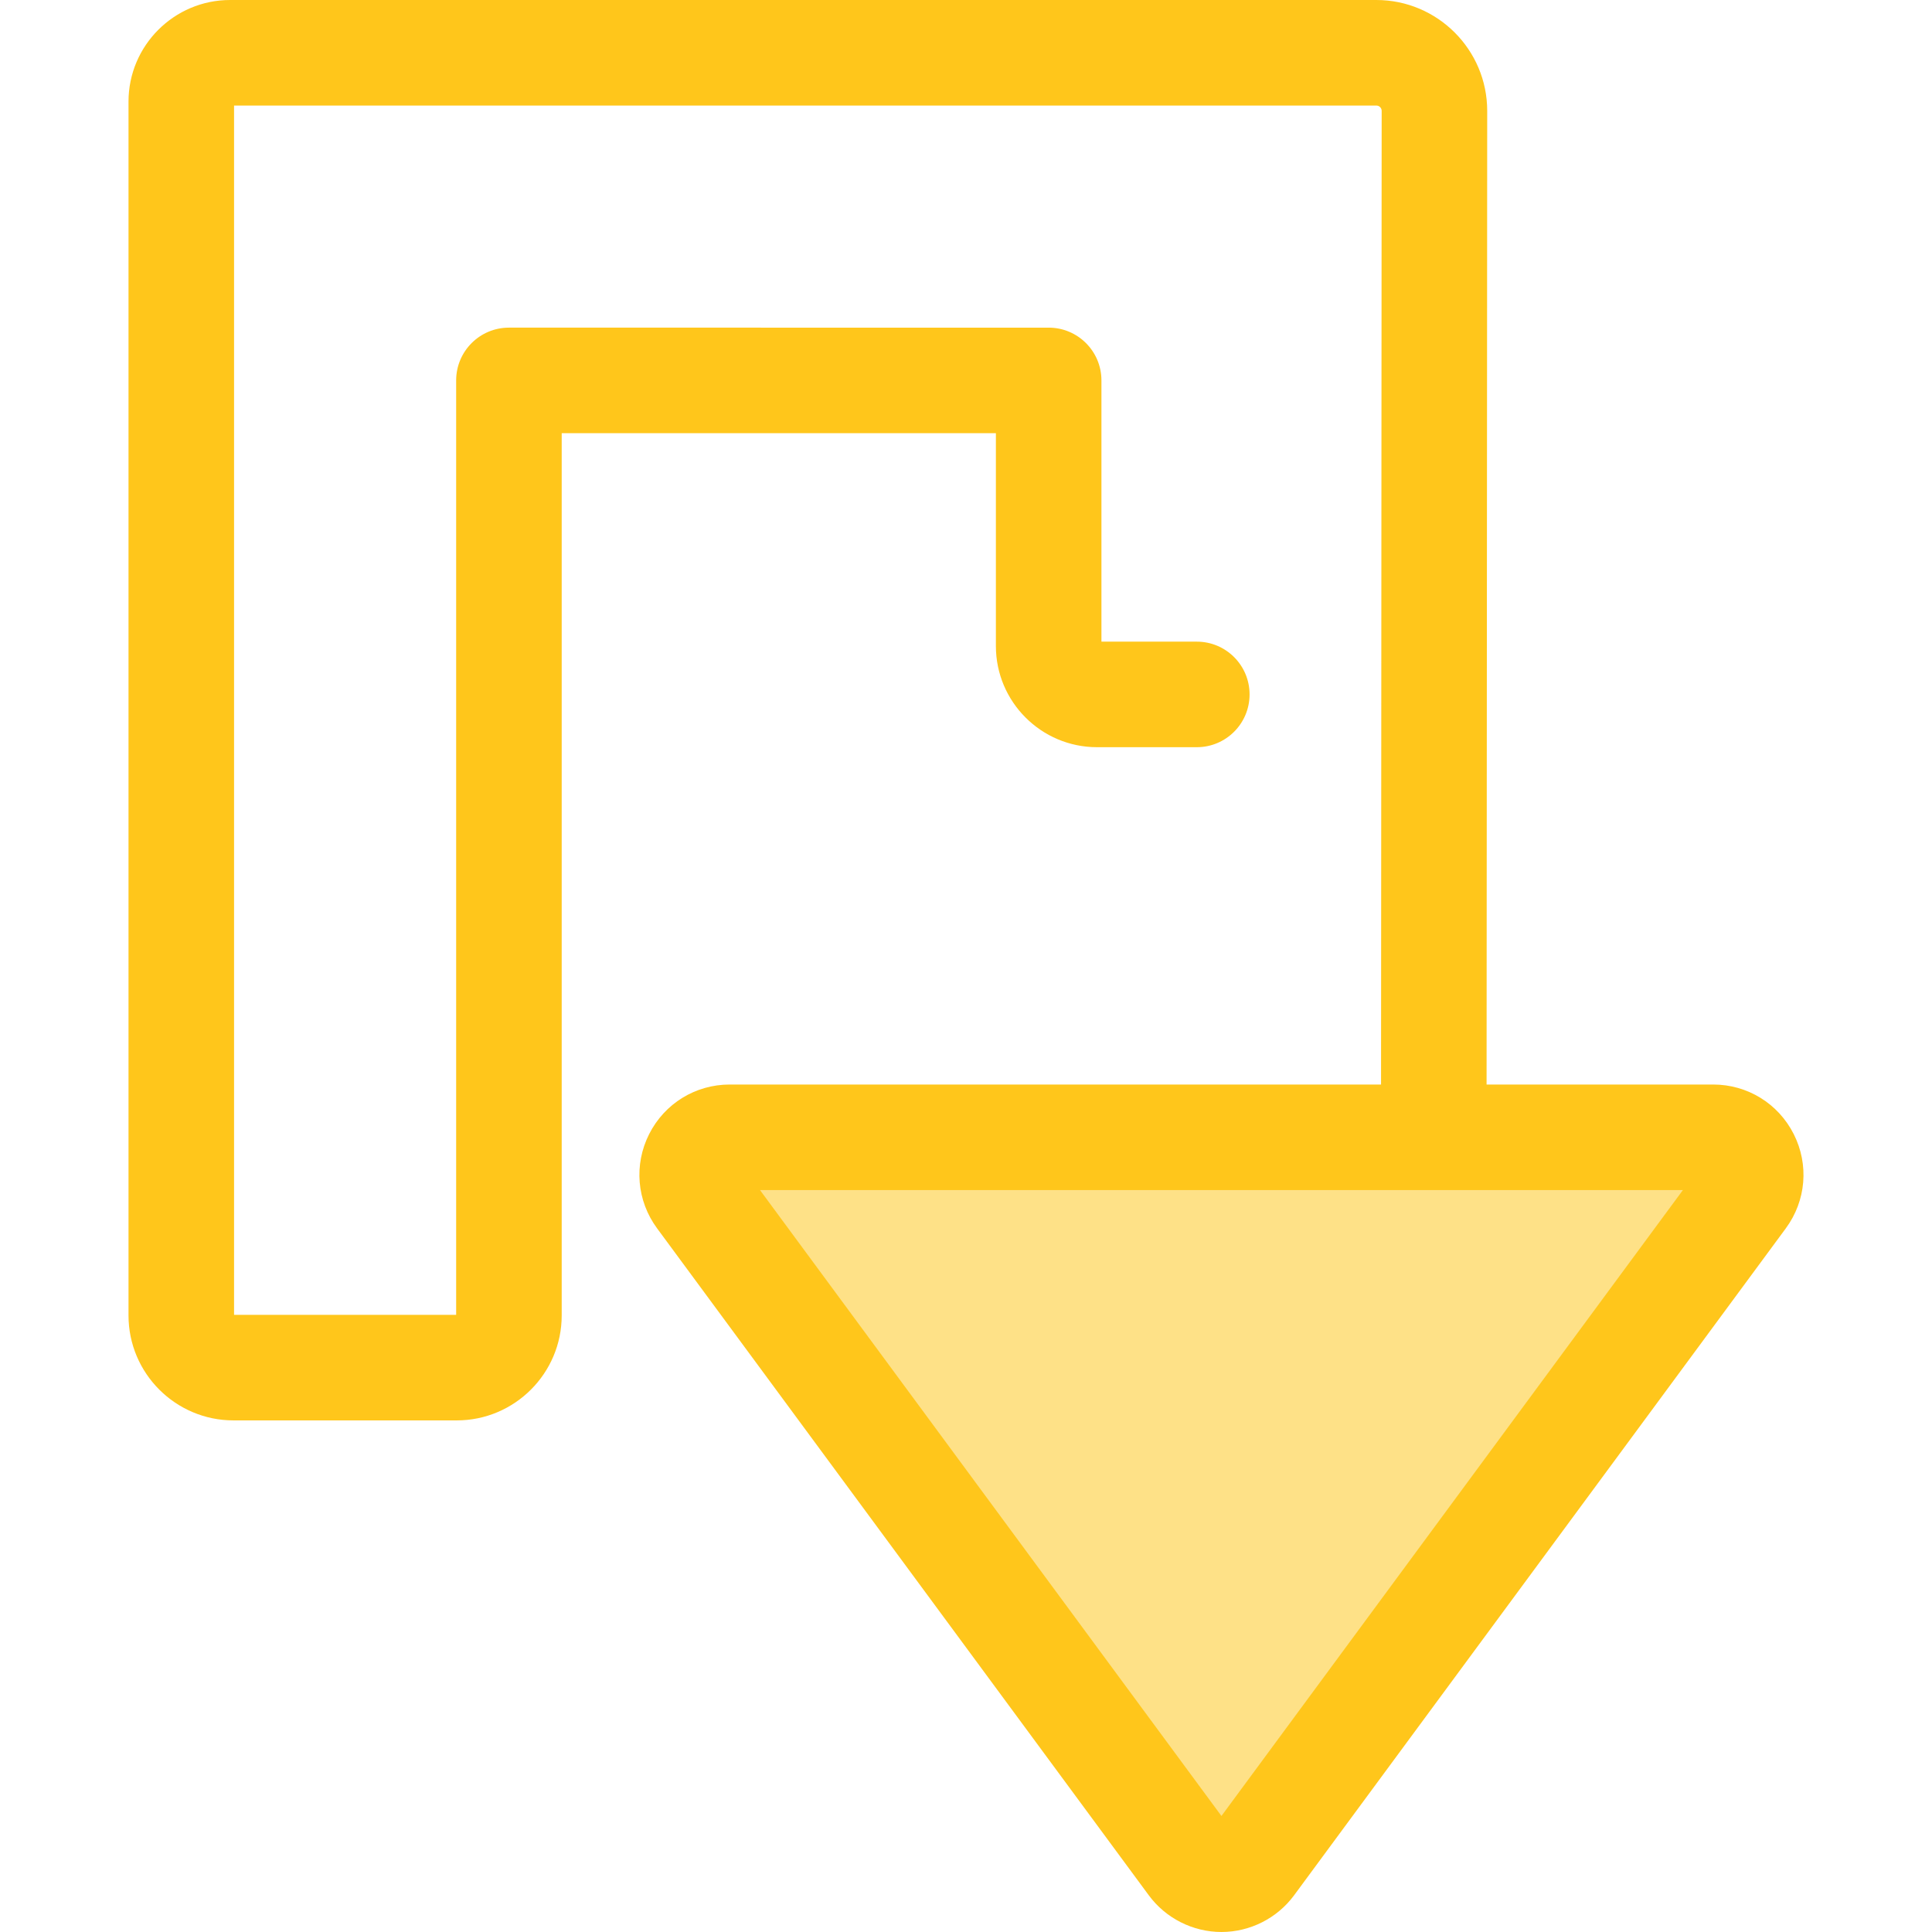
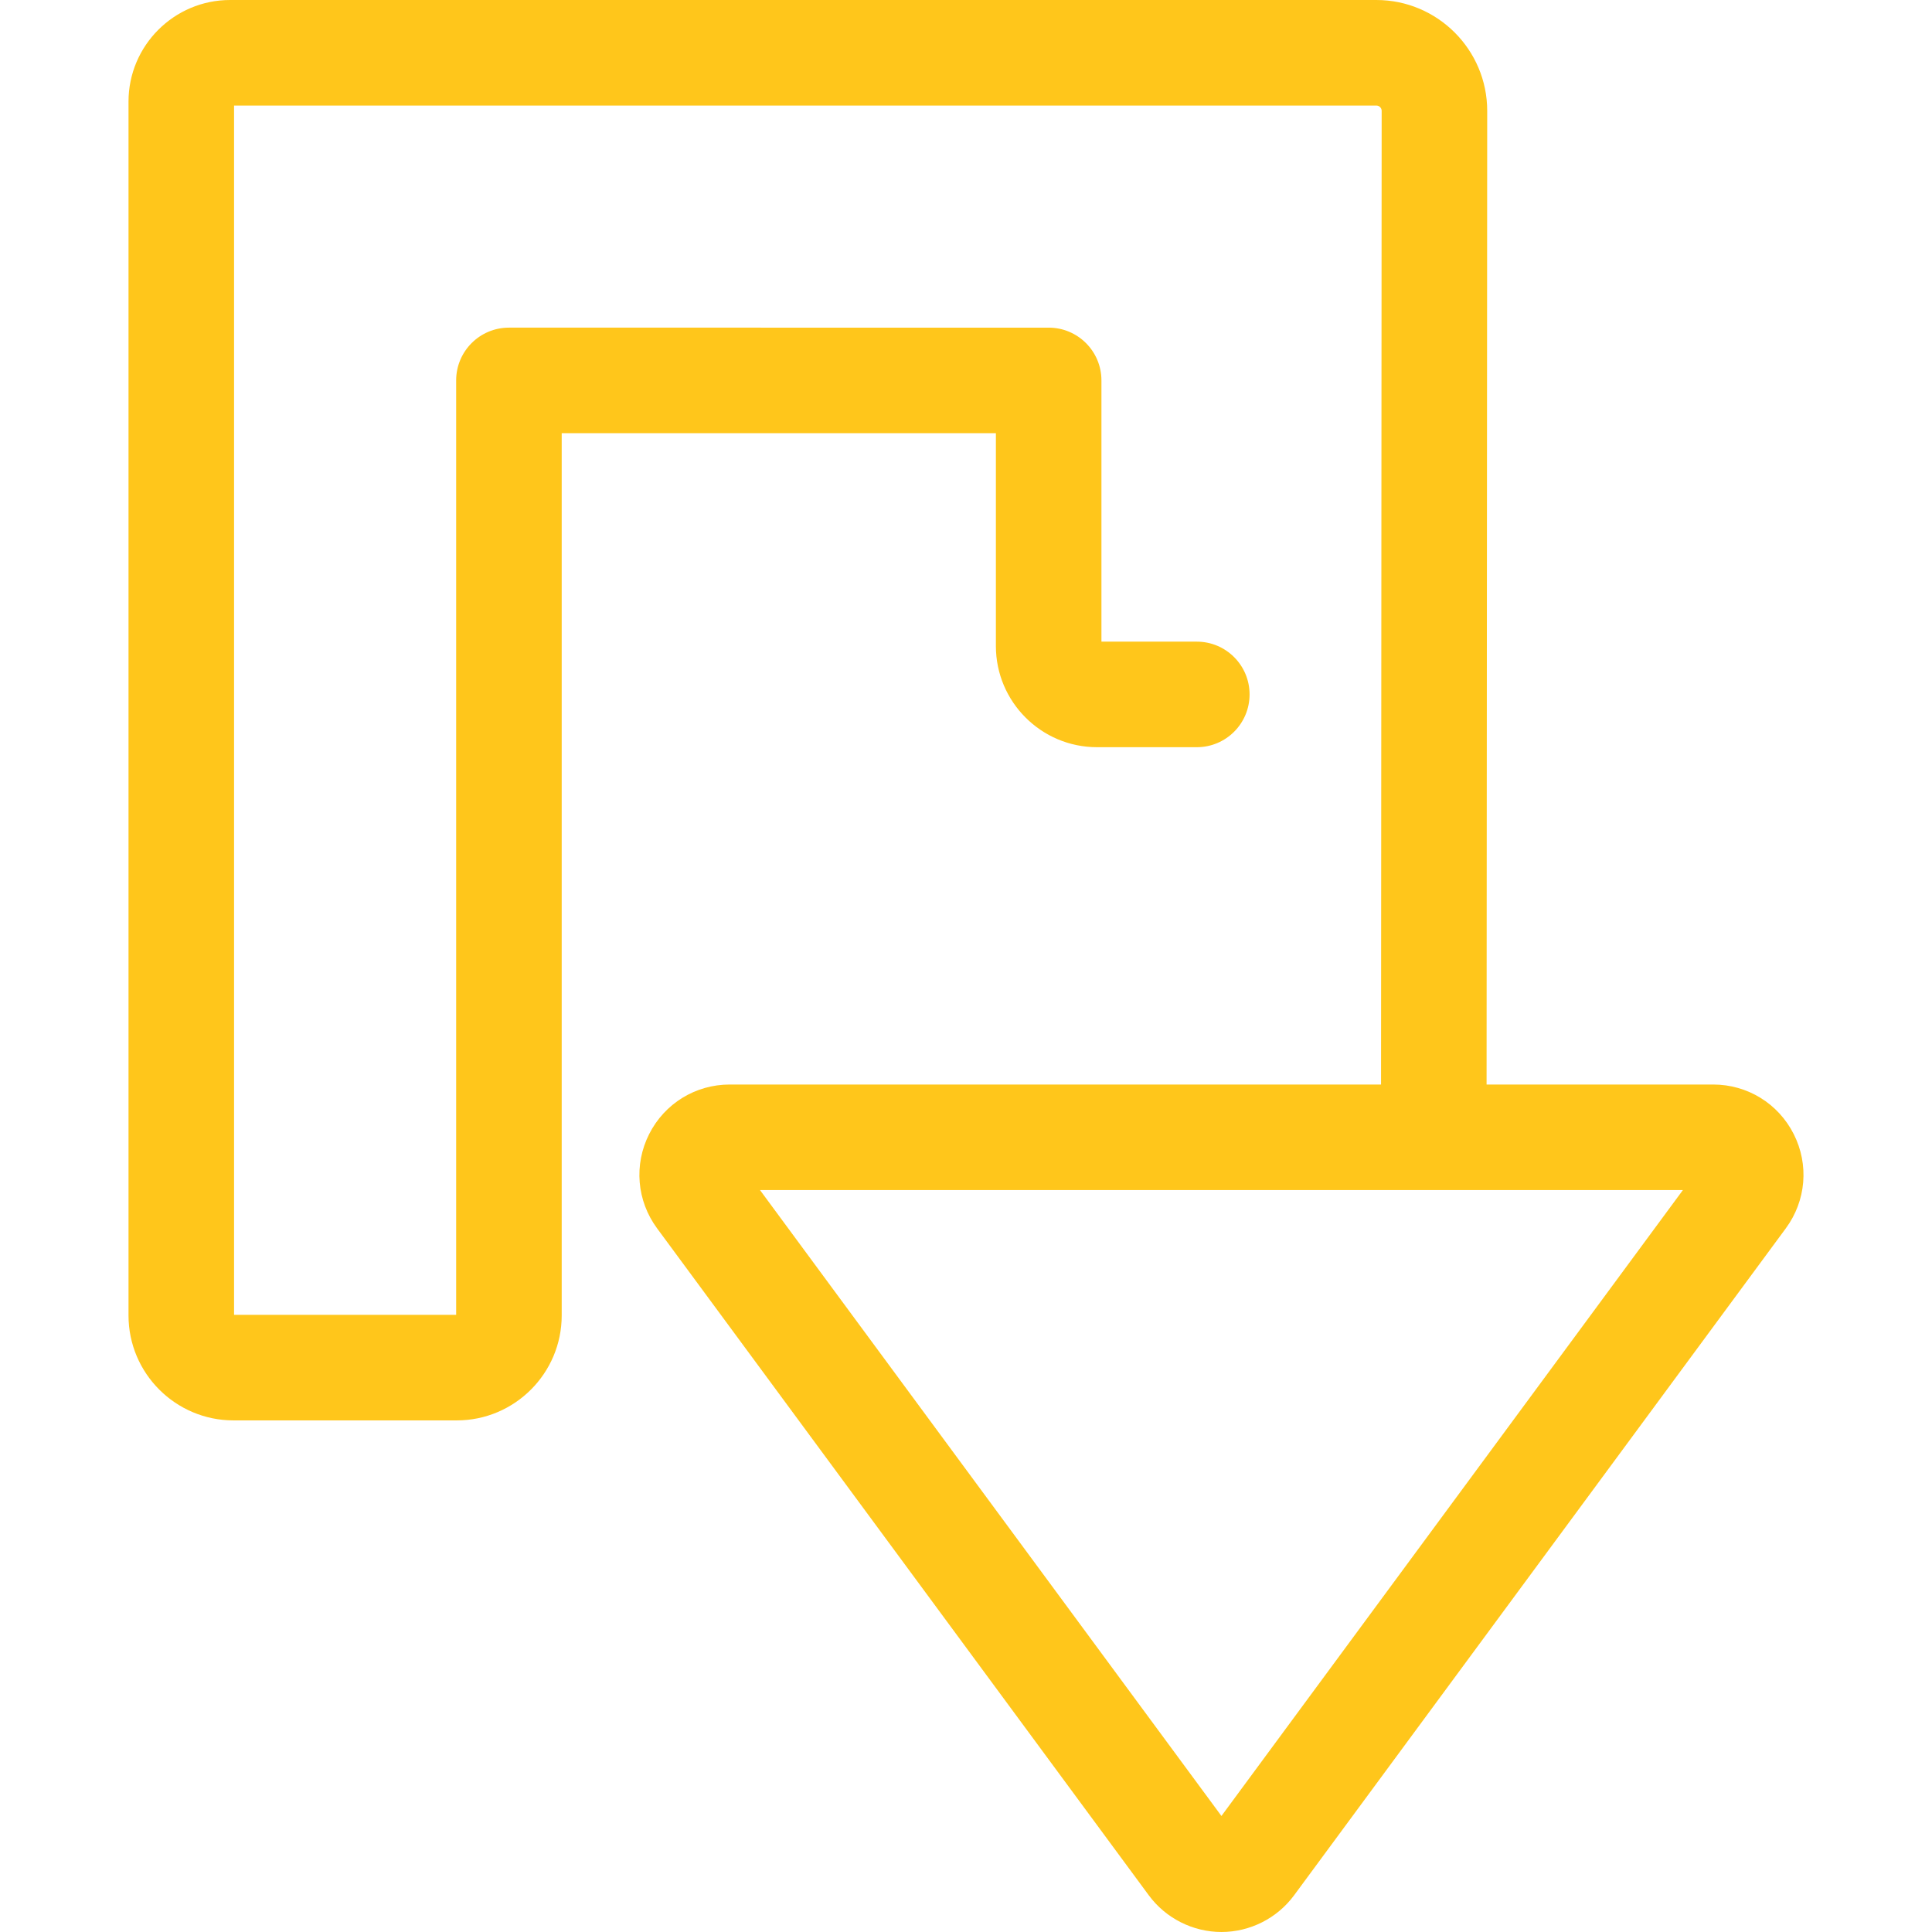
<svg xmlns="http://www.w3.org/2000/svg" height="800px" width="800px" version="1.1" id="Layer_1" viewBox="0 0 512.001 512.001" xml:space="preserve">
-   <path style="fill:#FEE187;" d="M185.39,317.225L315.7,493.977c3.971,5.386,12.022,5.386,15.993,0l130.309-176.751  c4.835-6.559,0.152-15.829-7.996-15.829h-260.62C185.238,301.397,180.554,310.666,185.39,317.225z" />
  <path style="fill:#FFC61B;" d="M475.355,300.545c-4.092-8.102-12.272-13.135-21.35-13.135h-60.046l0.166-258.03  C394.127,13.18,380.945,0,364.744,0H60.987C46.136,0,34.057,12.081,34.057,26.929v321.676c0,15.338,12.479,27.816,27.817,27.816  h59.167c15.338,0,27.817-12.478,27.817-27.816V114.801h115.064v56.409c0,14.78,12.026,26.806,26.806,26.806h26.437  c7.723,0,13.986-6.261,13.986-13.986c0-7.724-6.263-13.986-13.986-13.986h-25.272v-69.23c0-7.724-6.263-13.986-13.986-13.986  H134.872c-7.723,0-13.986,6.261-13.986,13.986v247.636H62.028V27.971h302.717c0.779,0,1.411,0.632,1.411,1.401l-0.166,258.038  H193.386c-9.077,0-17.258,5.033-21.352,13.135c-4.092,8.102-3.288,17.674,2.099,24.978l130.309,176.751  c4.489,6.089,11.686,9.726,19.254,9.726c7.565,0,14.763-3.635,19.253-9.726L473.26,325.524  C478.645,318.218,479.449,308.647,475.355,300.545z M323.695,481.254L201.407,315.382h244.579L323.695,481.254z" />
</svg>